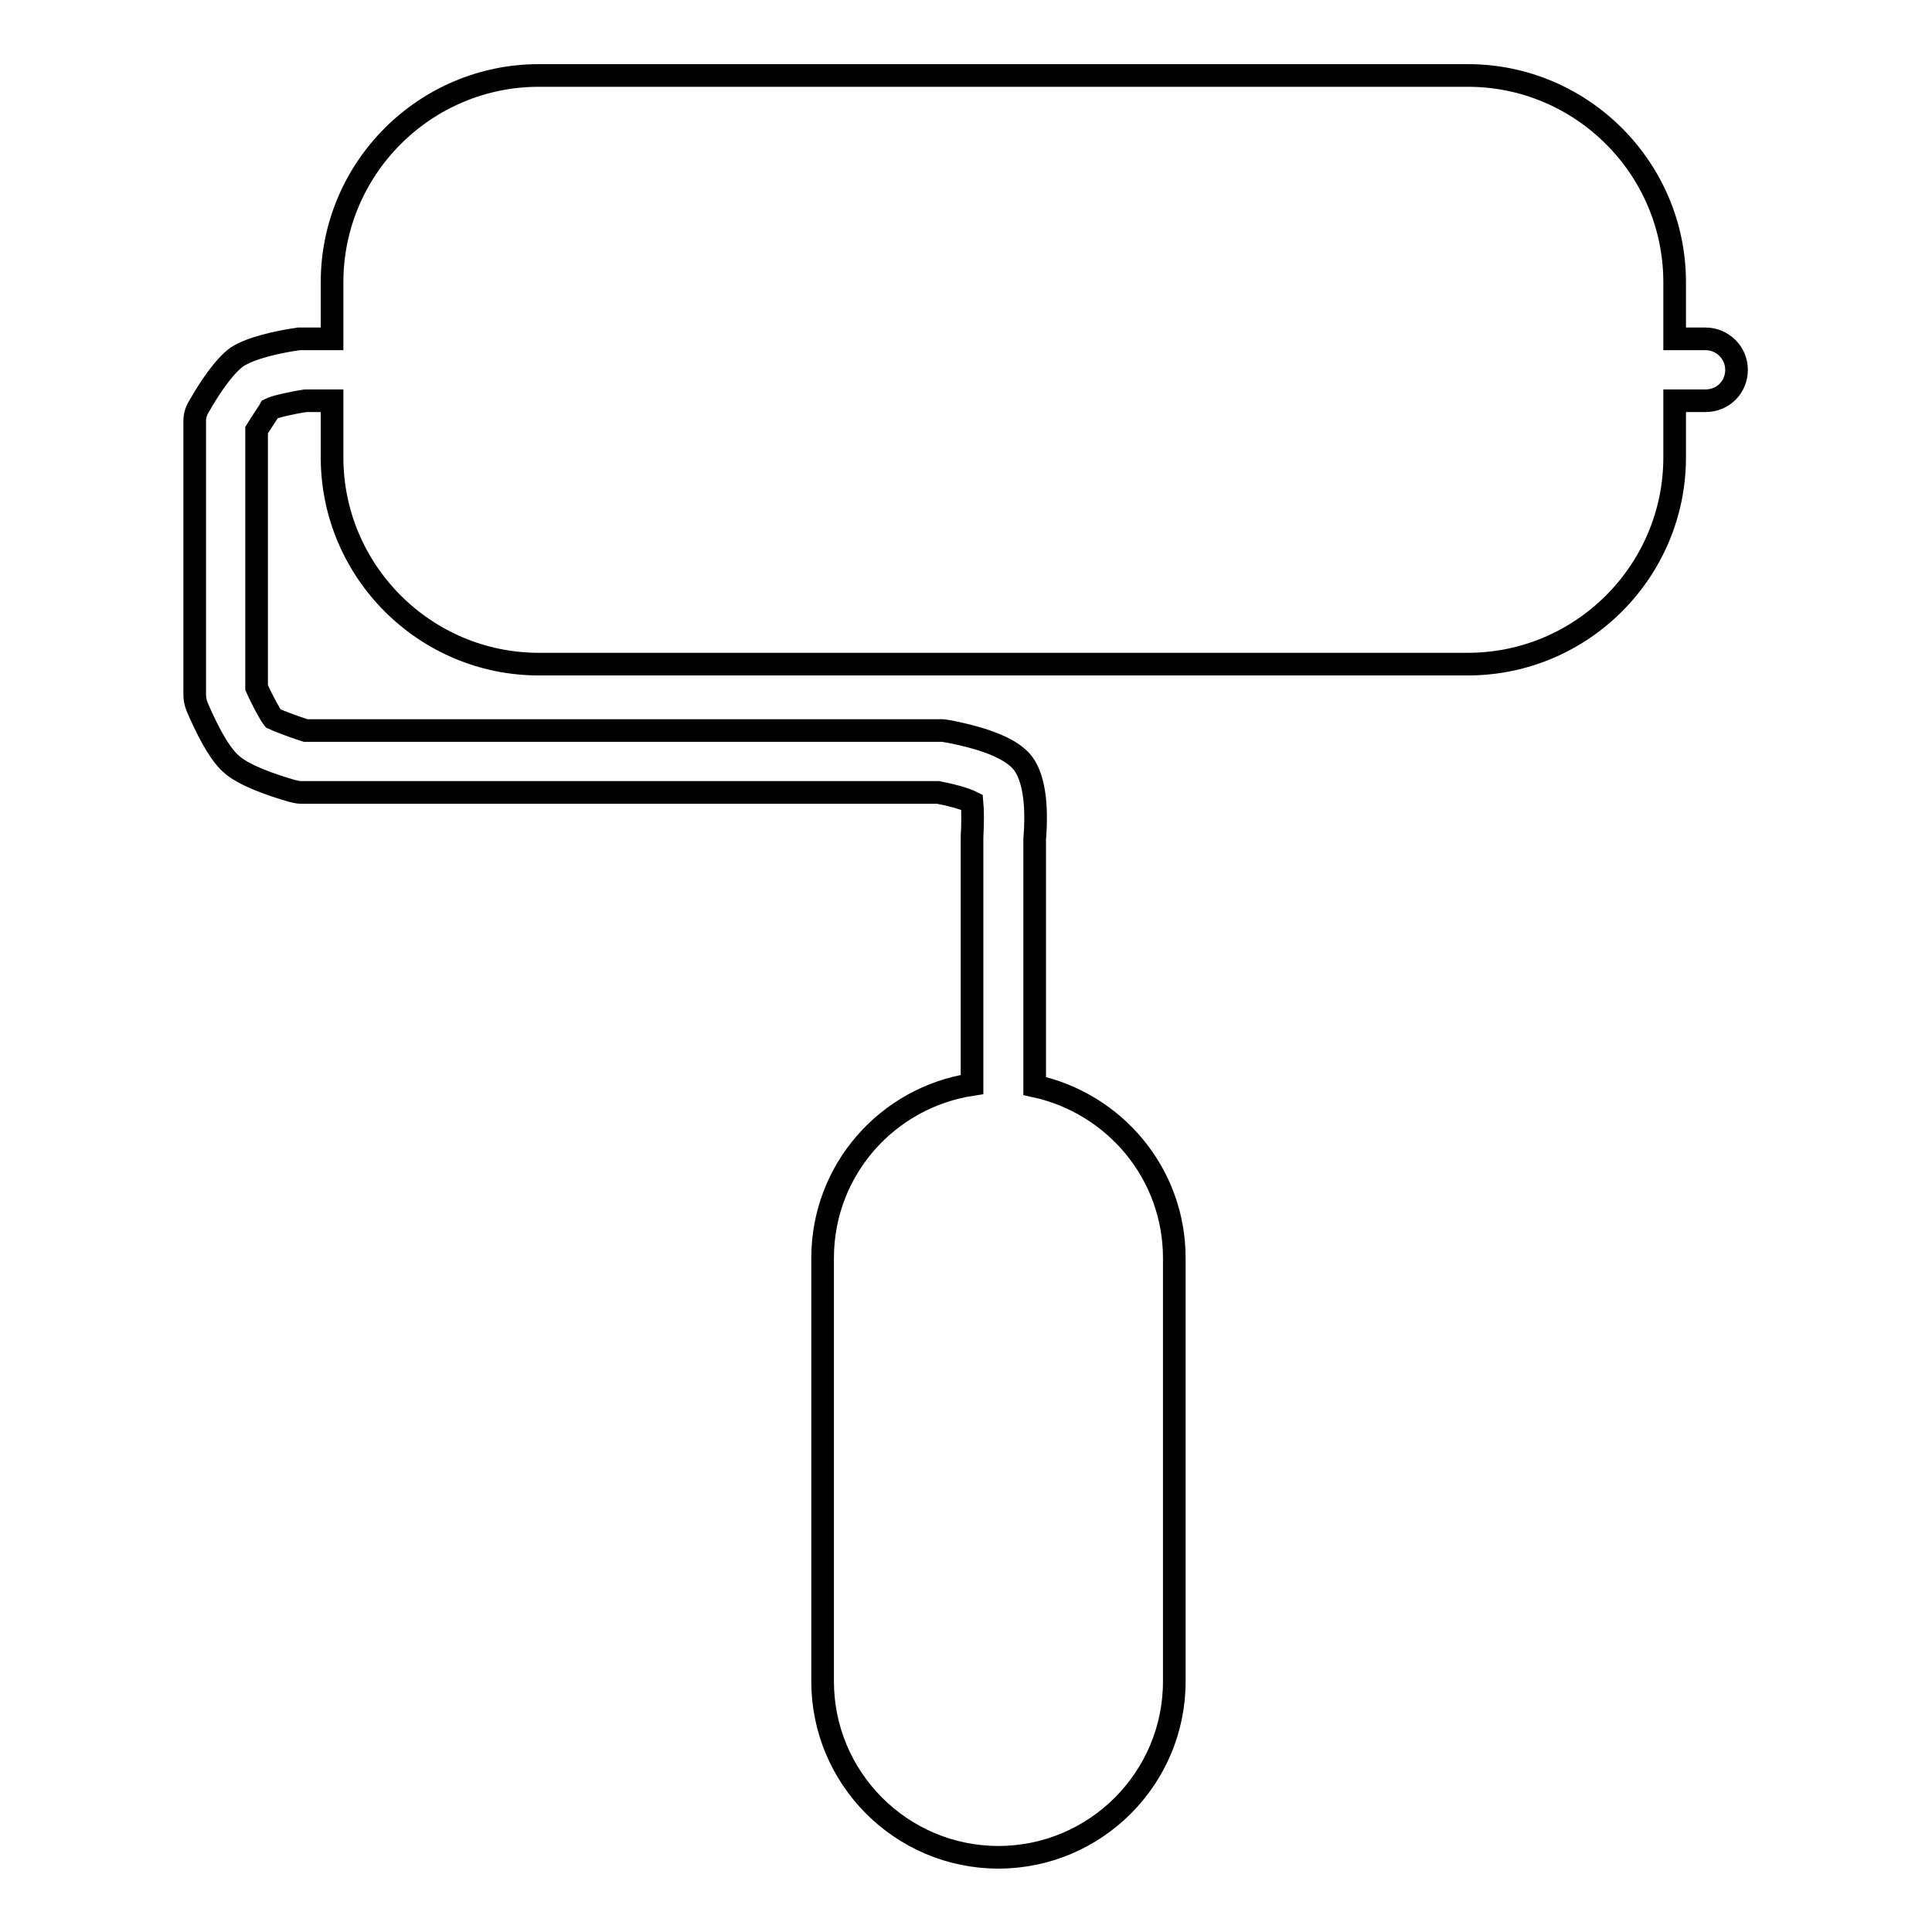
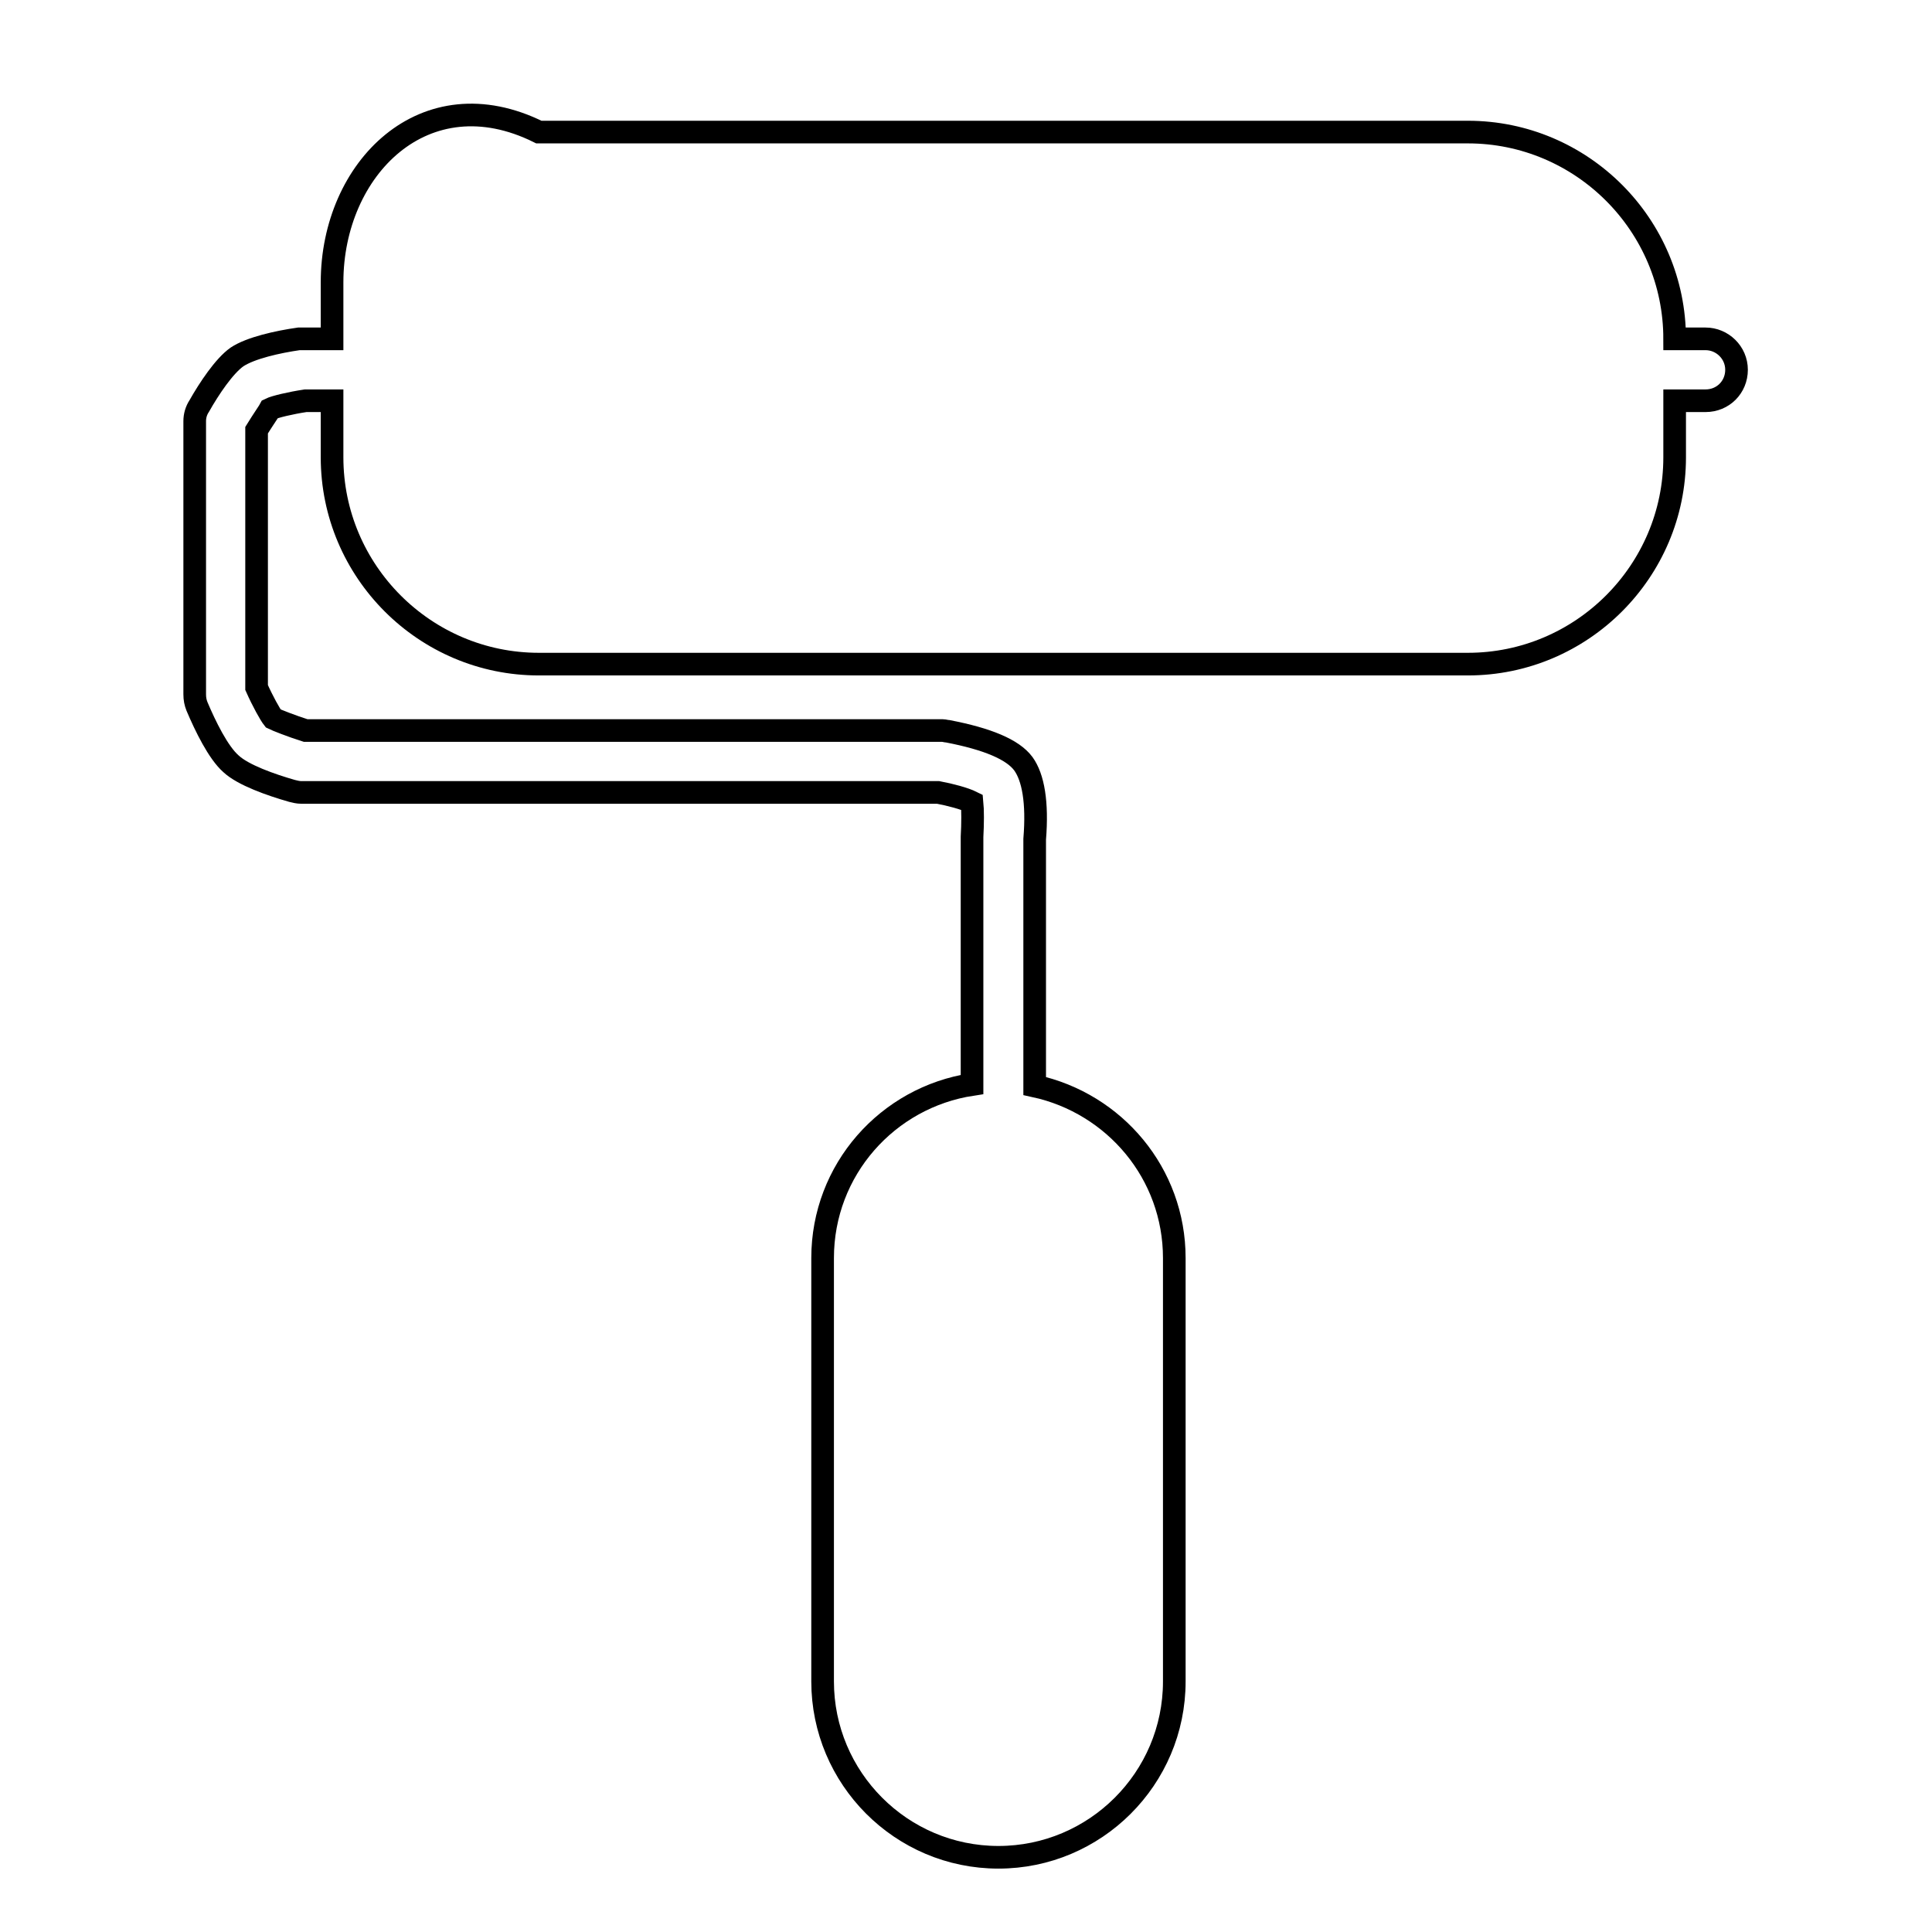
<svg xmlns="http://www.w3.org/2000/svg" version="1.1" x="0px" y="0px" viewBox="0 0 256 256" enable-background="new 0 0 256 256" xml:space="preserve">
  <g>
    <g>
      <g>
-         <path stroke-width="3" fill-opacity="0" stroke="#000000" d="M226,44.9h-4.1v-7.5c0-15.1-12.3-27.4-27.4-27.4H71.4C56.3,10,44,22.3,44,37.4v7.5h-3.8c-0.2,0-0.4,0-0.6,0c-2.8,0.4-6.4,1.2-8.2,2.4c-1.7,1.2-3.7,4.2-5,6.5c-0.4,0.6-0.6,1.3-0.6,2v36.2c0,0.6,0.1,1.1,0.3,1.6c1.1,2.6,2.8,6.1,4.5,7.6c1.6,1.5,5.3,2.8,8.1,3.6c0.4,0.1,0.8,0.2,1.2,0.2h84.4c1.6,0.3,3.5,0.8,4.5,1.3c0.1,1,0.1,2.8,0,4.6v32.8c-11.2,1.7-19.8,11.3-19.8,23v56.1c0,12.8,10.4,23.3,23.3,23.3c12.8,0,23.3-10.4,23.3-23.3v-56.1c0-11.2-7.9-20.5-18.5-22.8v-32.7c0.4-4.9-0.2-8.2-1.5-10c-1.4-1.9-4.8-3.3-10-4.3c-0.2,0-0.5-0.1-0.7-0.1H40.5c-1.9-0.6-3.9-1.4-4.3-1.6c-0.4-0.5-1.4-2.3-2.2-4.1V57c0.8-1.3,1.7-2.6,1.8-2.8c0.6-0.3,2.7-0.8,4.7-1.1H44v7.5C44,75.7,56.3,88,71.4,88h123.1c15.1,0,27.4-12.3,27.4-27.4v-7.5h4.1c2.3,0,4.1-1.8,4.1-4.1C230.1,46.7,228.2,44.9,226,44.9z" />
+         <path stroke-width="3" fill-opacity="0" stroke="#000000" d="M226,44.9h-4.1c0-15.1-12.3-27.4-27.4-27.4H71.4C56.3,10,44,22.3,44,37.4v7.5h-3.8c-0.2,0-0.4,0-0.6,0c-2.8,0.4-6.4,1.2-8.2,2.4c-1.7,1.2-3.7,4.2-5,6.5c-0.4,0.6-0.6,1.3-0.6,2v36.2c0,0.6,0.1,1.1,0.3,1.6c1.1,2.6,2.8,6.1,4.5,7.6c1.6,1.5,5.3,2.8,8.1,3.6c0.4,0.1,0.8,0.2,1.2,0.2h84.4c1.6,0.3,3.5,0.8,4.5,1.3c0.1,1,0.1,2.8,0,4.6v32.8c-11.2,1.7-19.8,11.3-19.8,23v56.1c0,12.8,10.4,23.3,23.3,23.3c12.8,0,23.3-10.4,23.3-23.3v-56.1c0-11.2-7.9-20.5-18.5-22.8v-32.7c0.4-4.9-0.2-8.2-1.5-10c-1.4-1.9-4.8-3.3-10-4.3c-0.2,0-0.5-0.1-0.7-0.1H40.5c-1.9-0.6-3.9-1.4-4.3-1.6c-0.4-0.5-1.4-2.3-2.2-4.1V57c0.8-1.3,1.7-2.6,1.8-2.8c0.6-0.3,2.7-0.8,4.7-1.1H44v7.5C44,75.7,56.3,88,71.4,88h123.1c15.1,0,27.4-12.3,27.4-27.4v-7.5h4.1c2.3,0,4.1-1.8,4.1-4.1C230.1,46.7,228.2,44.9,226,44.9z" />
      </g>
      <g />
      <g />
      <g />
      <g />
      <g />
      <g />
      <g />
      <g />
      <g />
      <g />
      <g />
      <g />
      <g />
      <g />
      <g />
    </g>
  </g>
</svg>